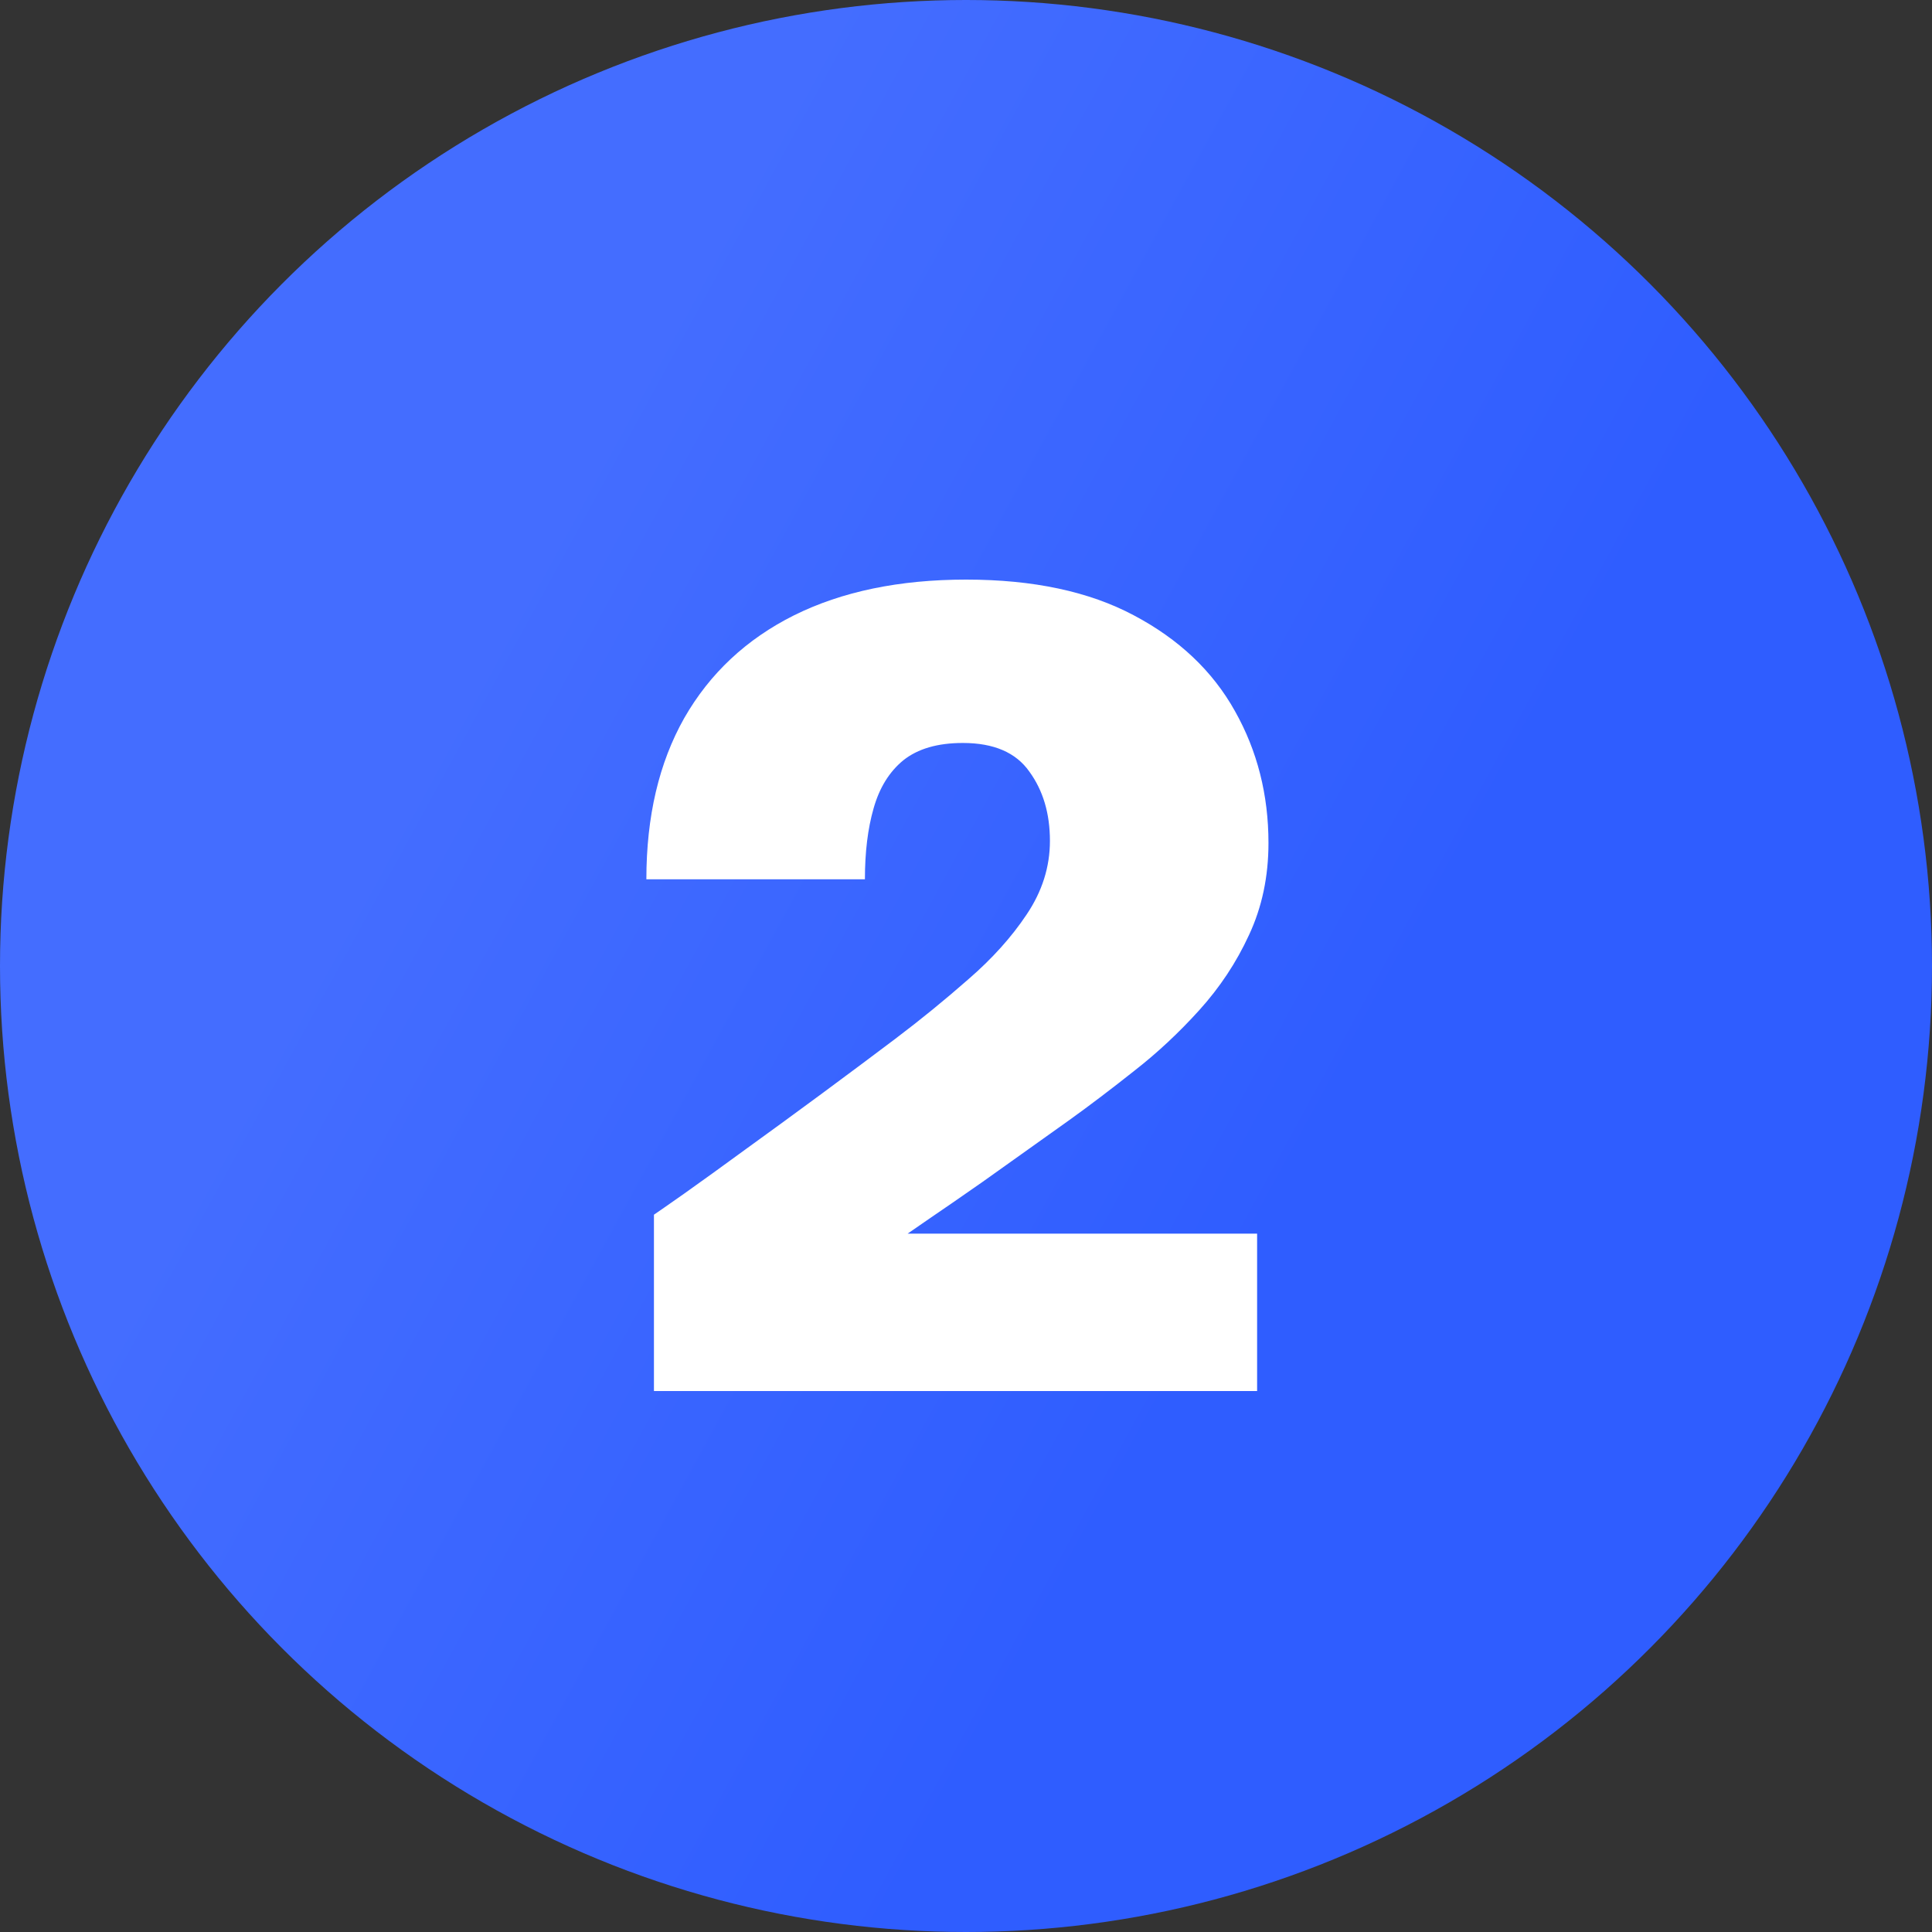
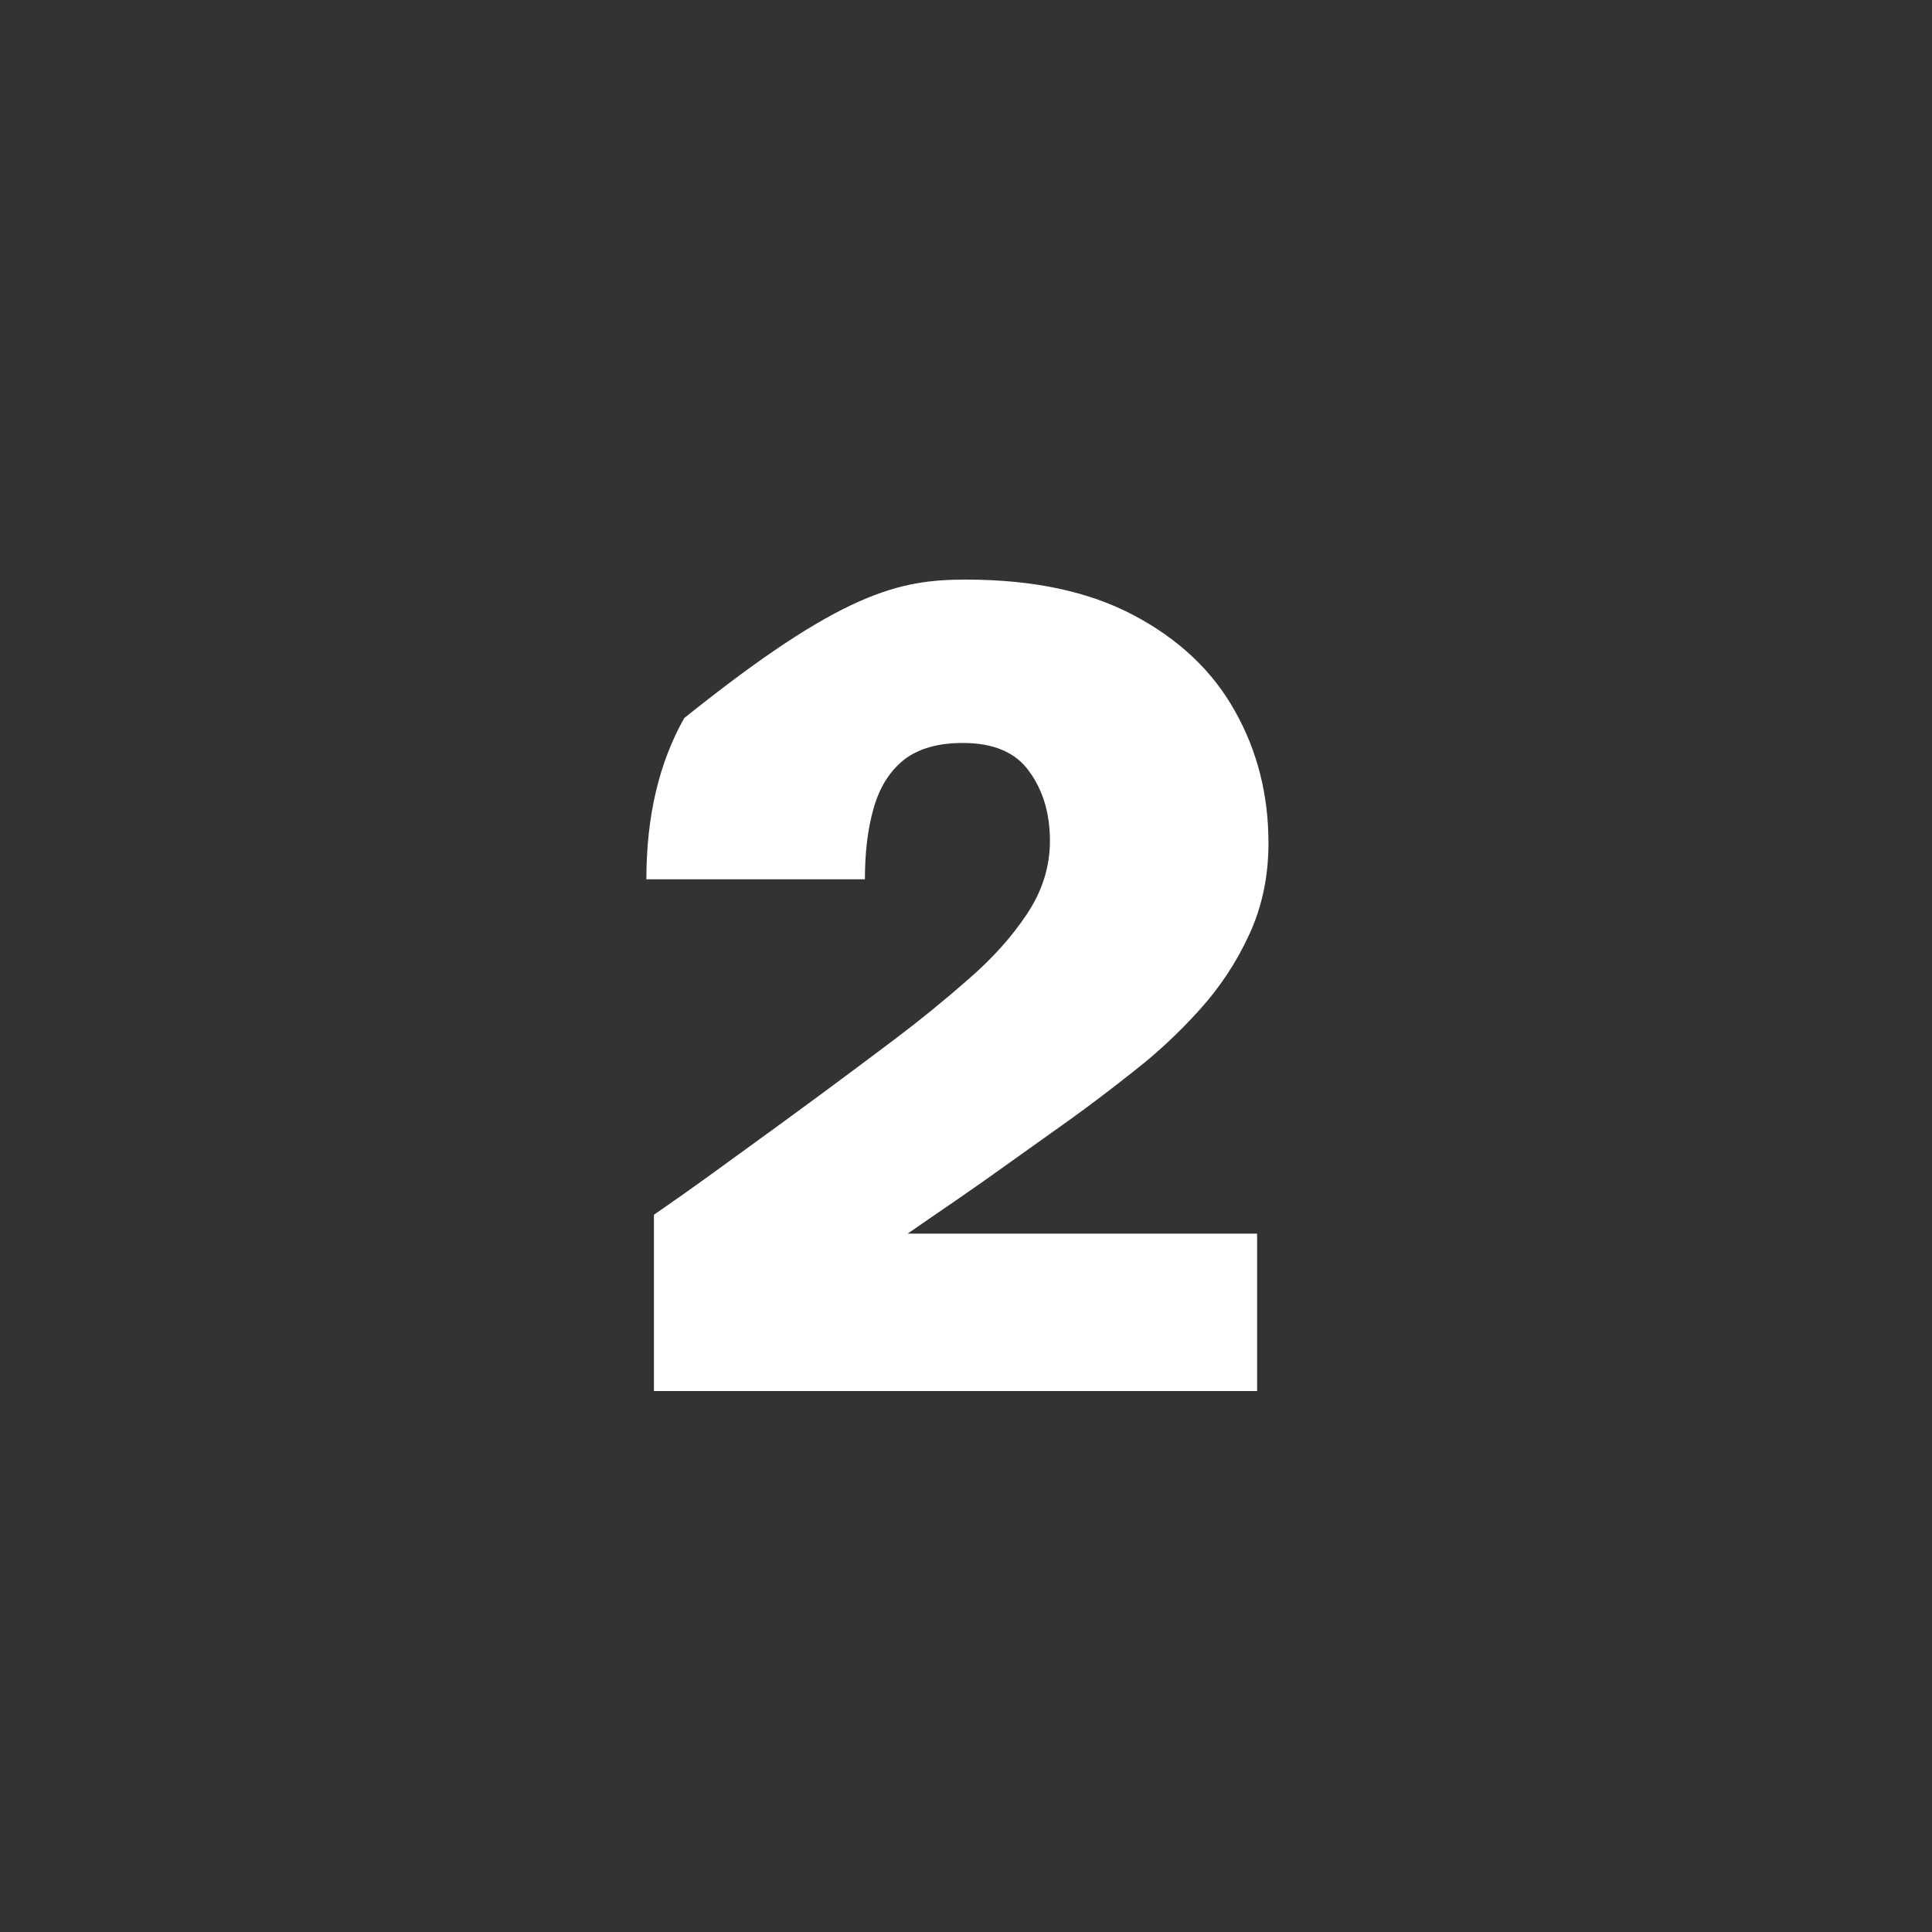
<svg xmlns="http://www.w3.org/2000/svg" width="25" height="25" viewBox="0 0 25 25" fill="none">
  <rect x="0" y="0" width="25" height="25" fill="#333333" stroke="none" />
-   <circle cx="12.5" cy="12.5" r="12.5" fill="url(#paint0_linear_1263_628)" />
-   <path d="M8.462 18V15.718C8.504 15.69 8.635 15.599 8.854 15.445C9.078 15.286 9.346 15.093 9.659 14.864C9.976 14.635 10.305 14.395 10.646 14.143C10.987 13.891 11.299 13.658 11.584 13.443C11.911 13.196 12.226 12.939 12.529 12.673C12.837 12.407 13.089 12.127 13.285 11.833C13.486 11.534 13.586 11.217 13.586 10.881C13.586 10.526 13.497 10.228 13.32 9.985C13.147 9.738 12.86 9.614 12.459 9.614C12.132 9.614 11.876 9.689 11.689 9.838C11.507 9.987 11.379 10.195 11.304 10.461C11.229 10.722 11.192 11.028 11.192 11.378H8.364C8.364 10.566 8.527 9.871 8.854 9.292C9.185 8.713 9.659 8.27 10.275 7.962C10.896 7.654 11.638 7.5 12.501 7.5C13.369 7.5 14.092 7.654 14.671 7.962C15.254 8.27 15.691 8.683 15.98 9.201C16.269 9.714 16.414 10.284 16.414 10.909C16.414 11.343 16.33 11.74 16.162 12.099C15.999 12.454 15.784 12.778 15.518 13.072C15.257 13.361 14.977 13.623 14.678 13.856C14.384 14.089 14.104 14.302 13.838 14.493C13.385 14.815 13.012 15.081 12.718 15.291C12.424 15.496 12.198 15.653 12.039 15.76C11.885 15.867 11.787 15.935 11.745 15.963H16.267V18H8.462Z" fill="white" />
+   <path d="M8.462 18V15.718C8.504 15.69 8.635 15.599 8.854 15.445C9.078 15.286 9.346 15.093 9.659 14.864C9.976 14.635 10.305 14.395 10.646 14.143C10.987 13.891 11.299 13.658 11.584 13.443C11.911 13.196 12.226 12.939 12.529 12.673C12.837 12.407 13.089 12.127 13.285 11.833C13.486 11.534 13.586 11.217 13.586 10.881C13.586 10.526 13.497 10.228 13.32 9.985C13.147 9.738 12.86 9.614 12.459 9.614C12.132 9.614 11.876 9.689 11.689 9.838C11.507 9.987 11.379 10.195 11.304 10.461C11.229 10.722 11.192 11.028 11.192 11.378H8.364C8.364 10.566 8.527 9.871 8.854 9.292C10.896 7.654 11.638 7.5 12.501 7.5C13.369 7.5 14.092 7.654 14.671 7.962C15.254 8.27 15.691 8.683 15.98 9.201C16.269 9.714 16.414 10.284 16.414 10.909C16.414 11.343 16.33 11.74 16.162 12.099C15.999 12.454 15.784 12.778 15.518 13.072C15.257 13.361 14.977 13.623 14.678 13.856C14.384 14.089 14.104 14.302 13.838 14.493C13.385 14.815 13.012 15.081 12.718 15.291C12.424 15.496 12.198 15.653 12.039 15.76C11.885 15.867 11.787 15.935 11.745 15.963H16.267V18H8.462Z" fill="white" />
  <defs>
    <linearGradient id="paint0_linear_1263_628" x1="10.78" y1="-2.33067e-06" x2="21.87" y2="6.06" gradientUnits="userSpaceOnUse">
      <stop stop-color="#446DFF" />
      <stop offset="1" stop-color="#2F5DFF" />
    </linearGradient>
  </defs>
</svg>